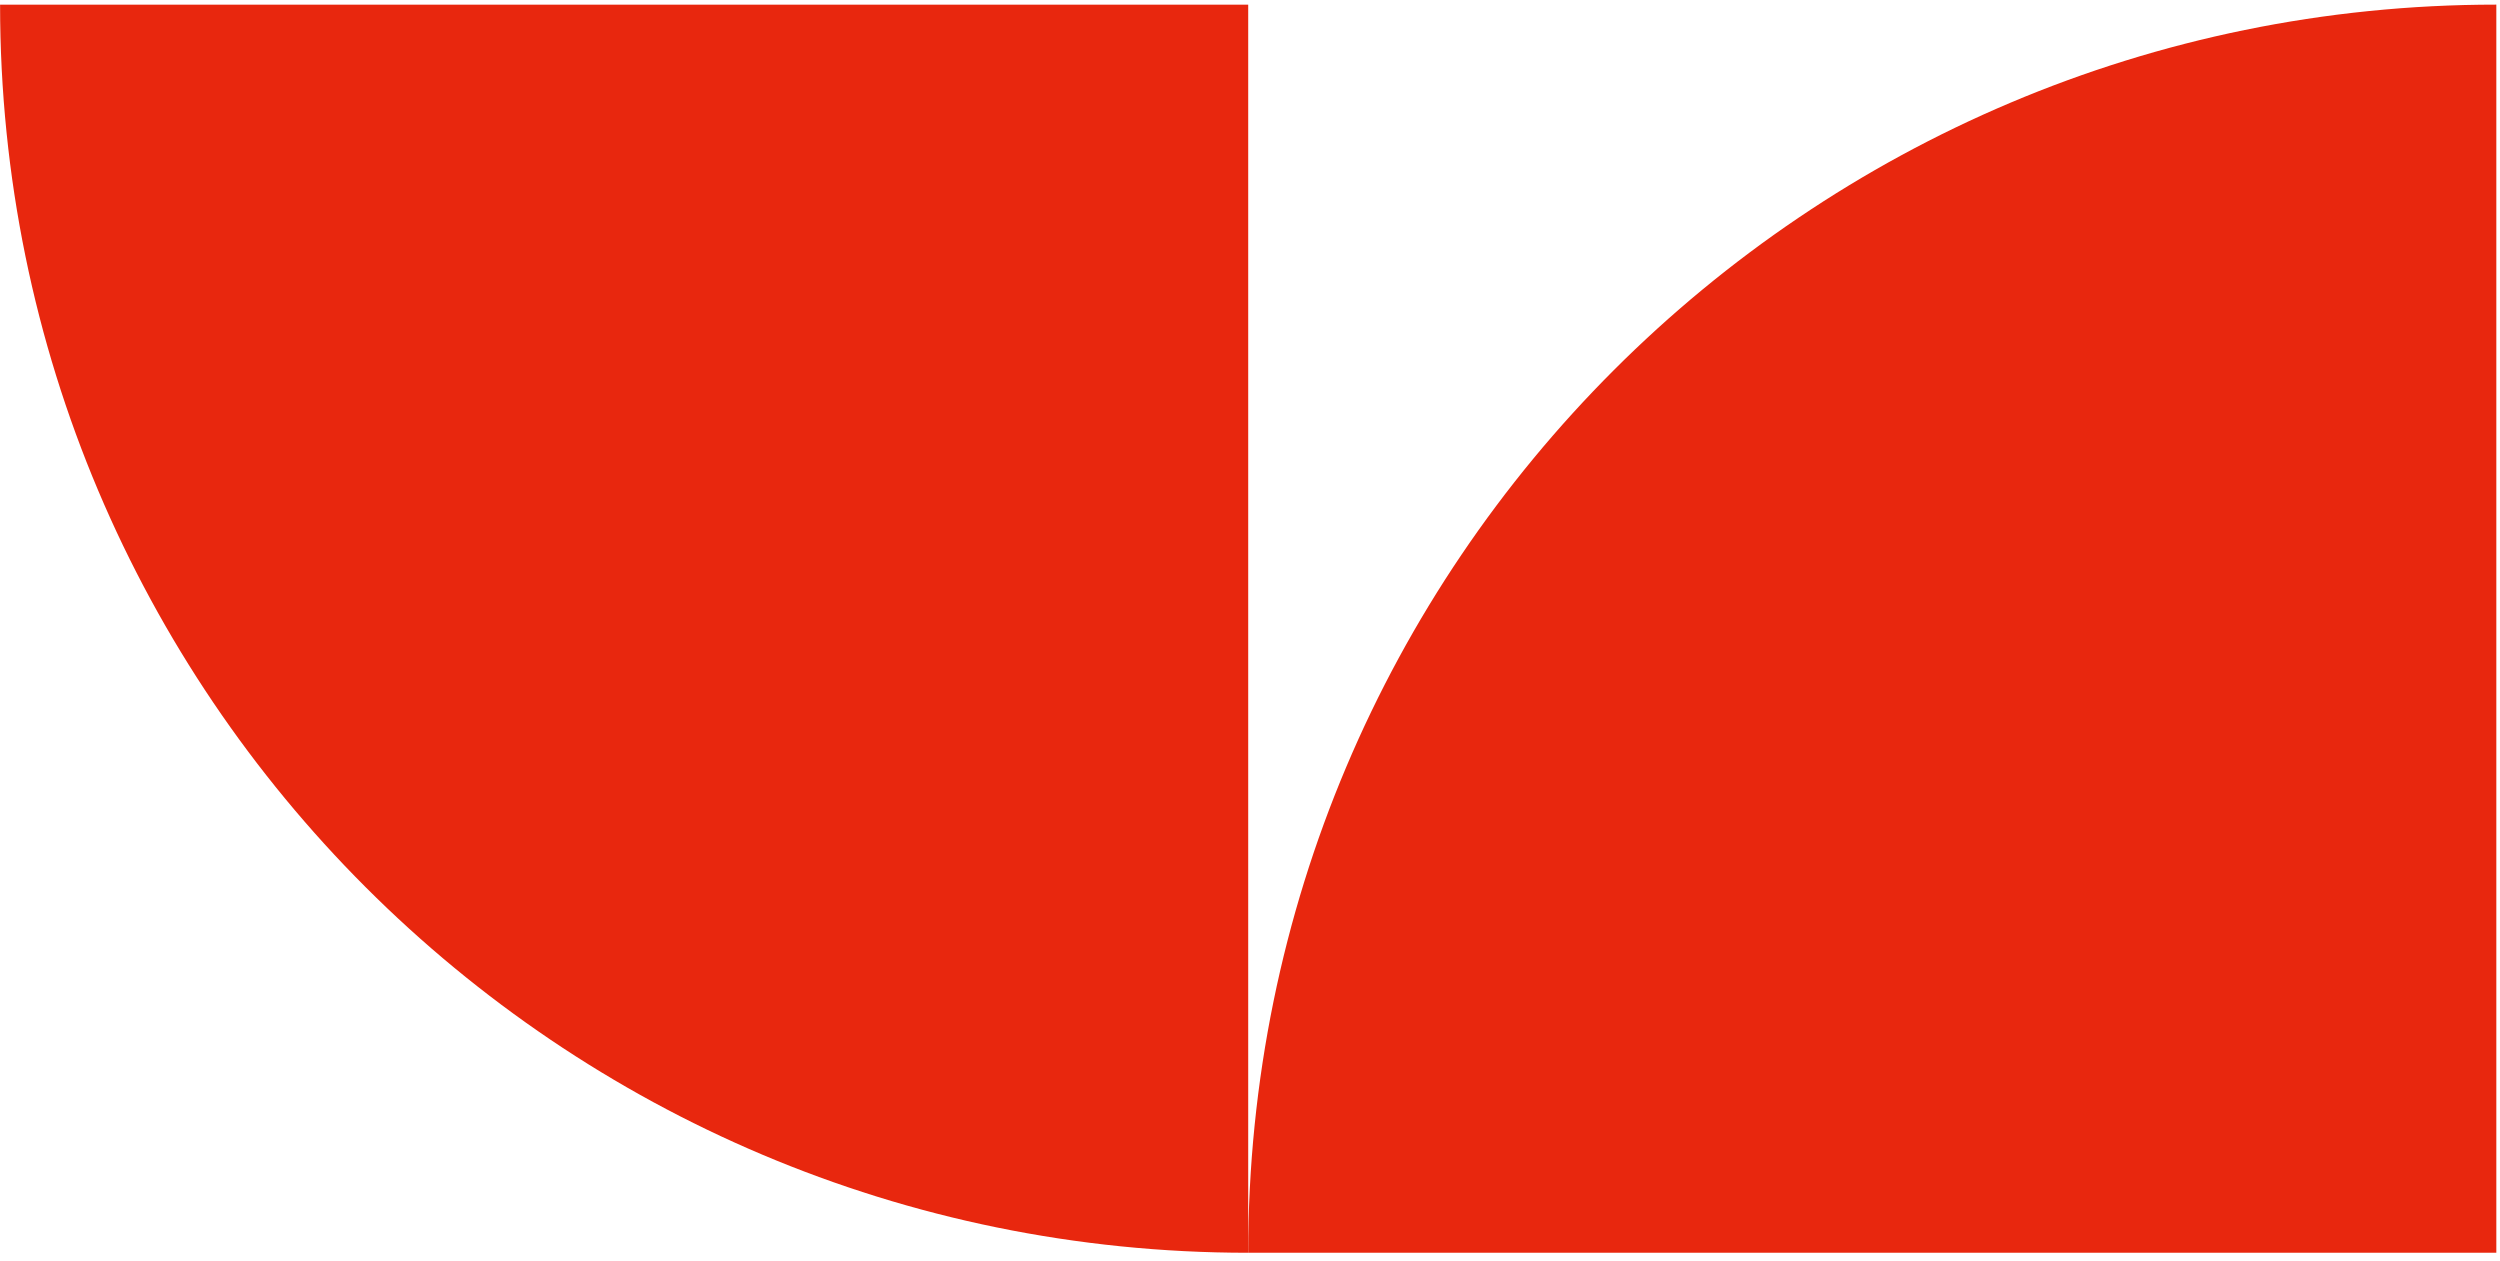
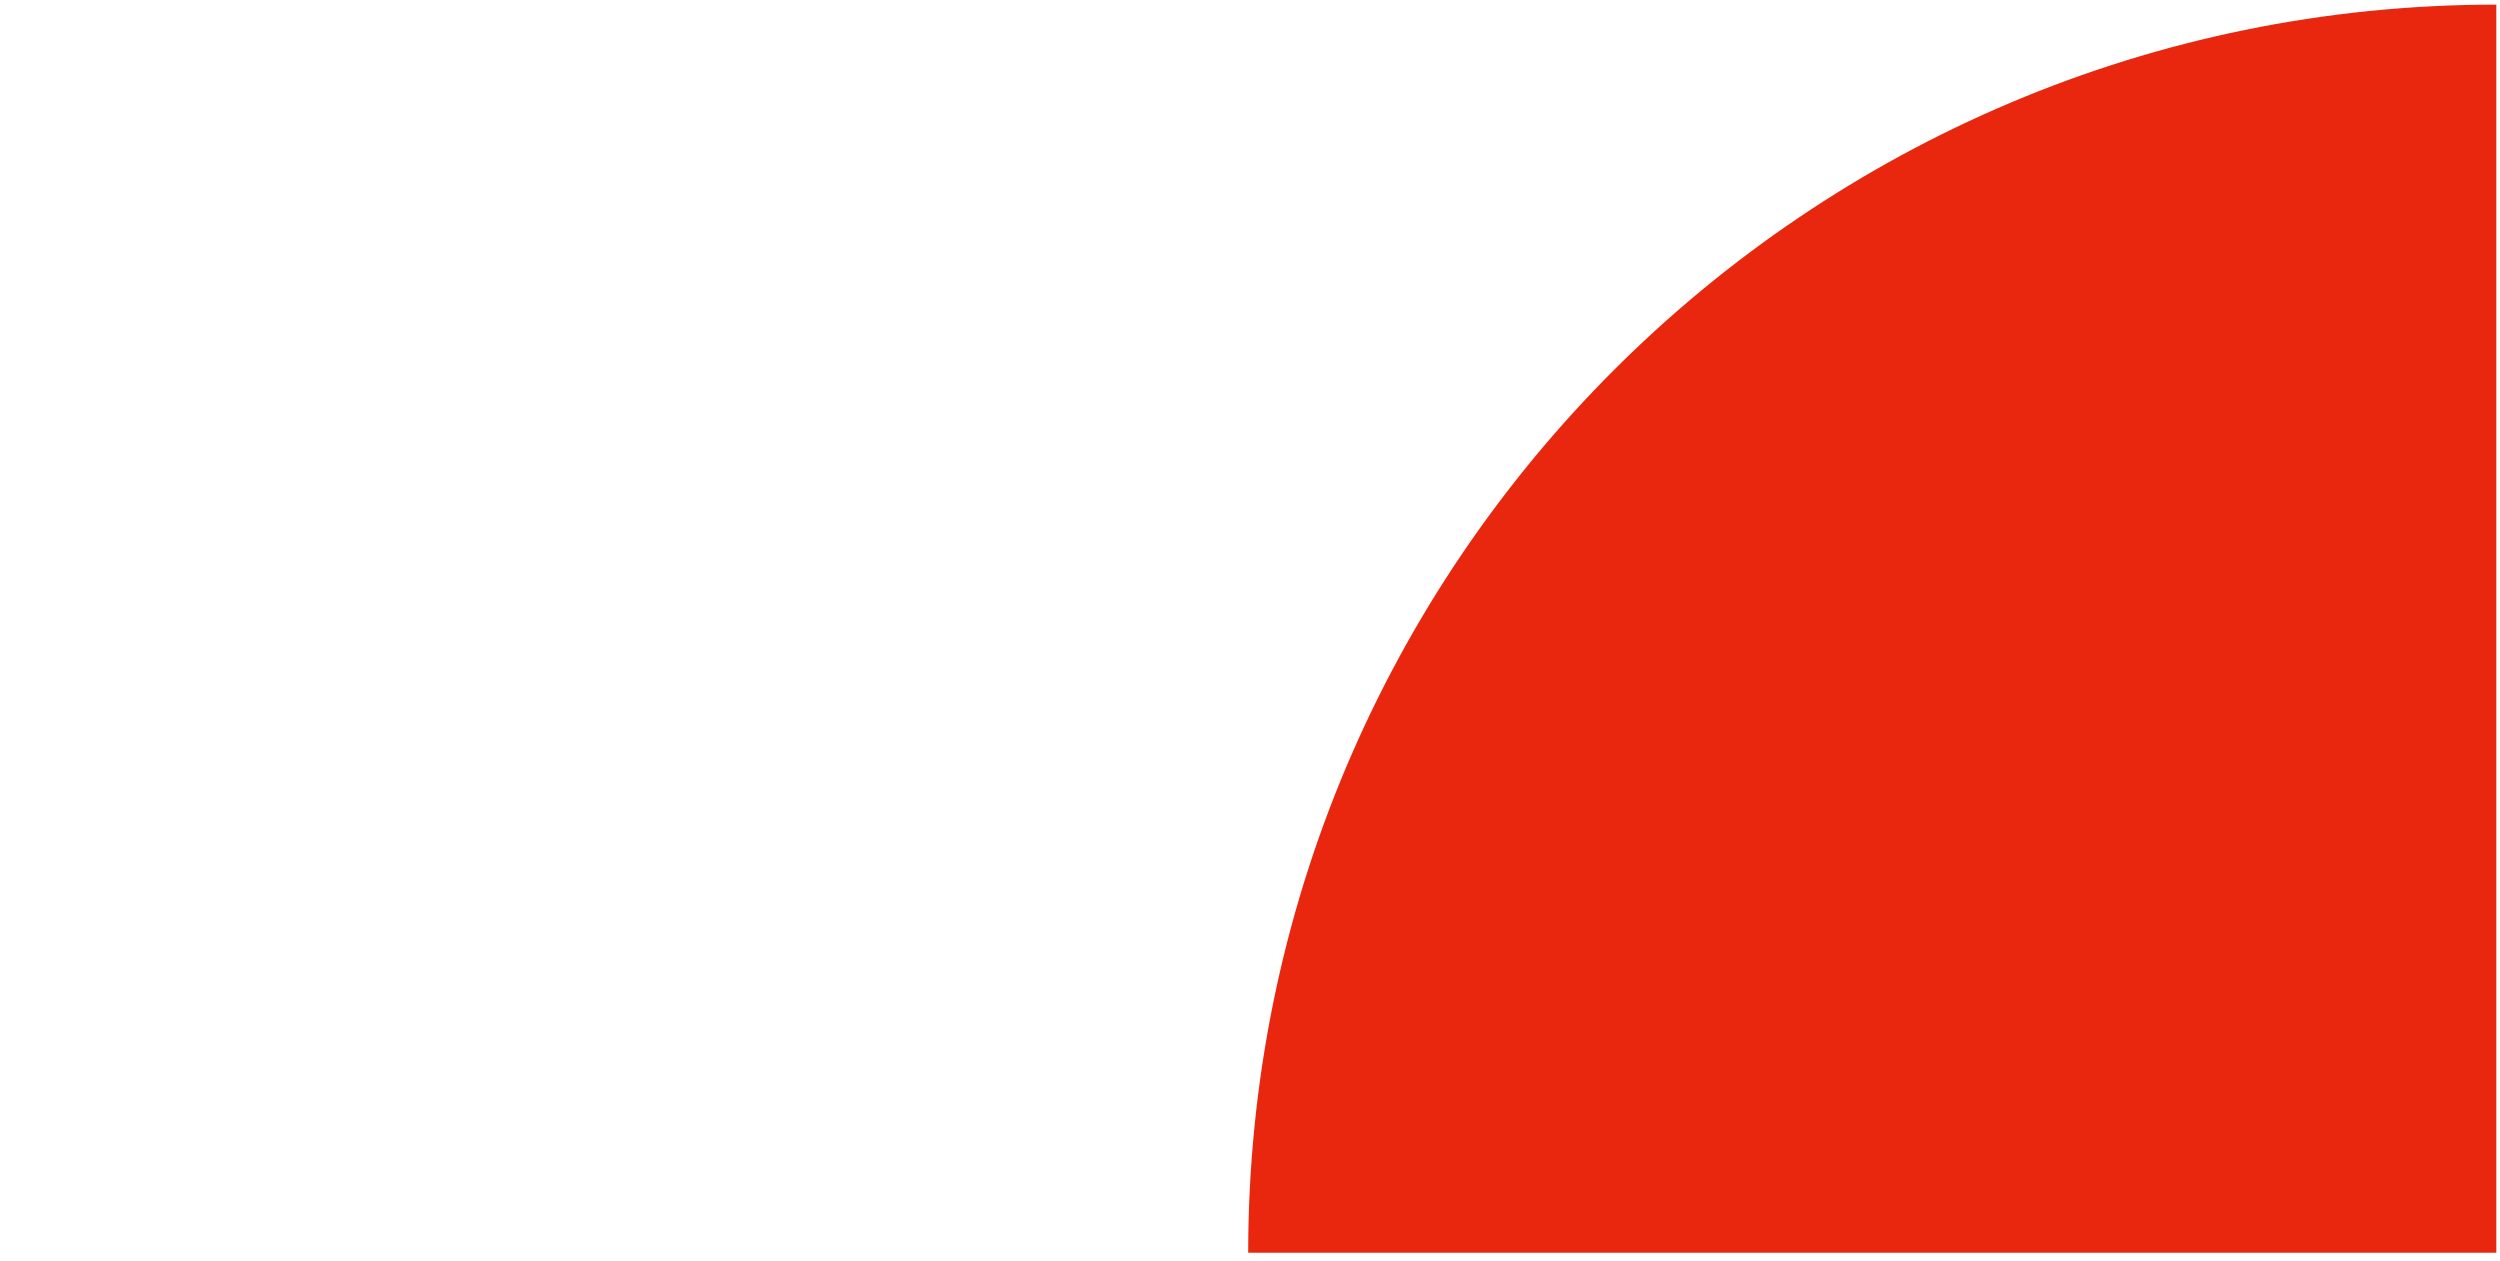
<svg xmlns="http://www.w3.org/2000/svg" width="226" height="114" viewBox="0 0 226 114" fill="none">
-   <path d="M225.668 0.418V0.418C163.353 0.418 112.837 50.934 112.837 113.249V113.249L225.668 113.249L225.668 0.418Z" fill="#E8270E" />
-   <path d="M0.007 0.419V0.419C0.007 62.734 50.523 113.25 112.838 113.25V113.25L112.838 0.419L0.007 0.419Z" fill="#E8270E" />
+   <path d="M225.668 0.418V0.418C163.353 0.418 112.837 50.934 112.837 113.249V113.249L225.668 113.249L225.668 0.418" fill="#E8270E" />
</svg>